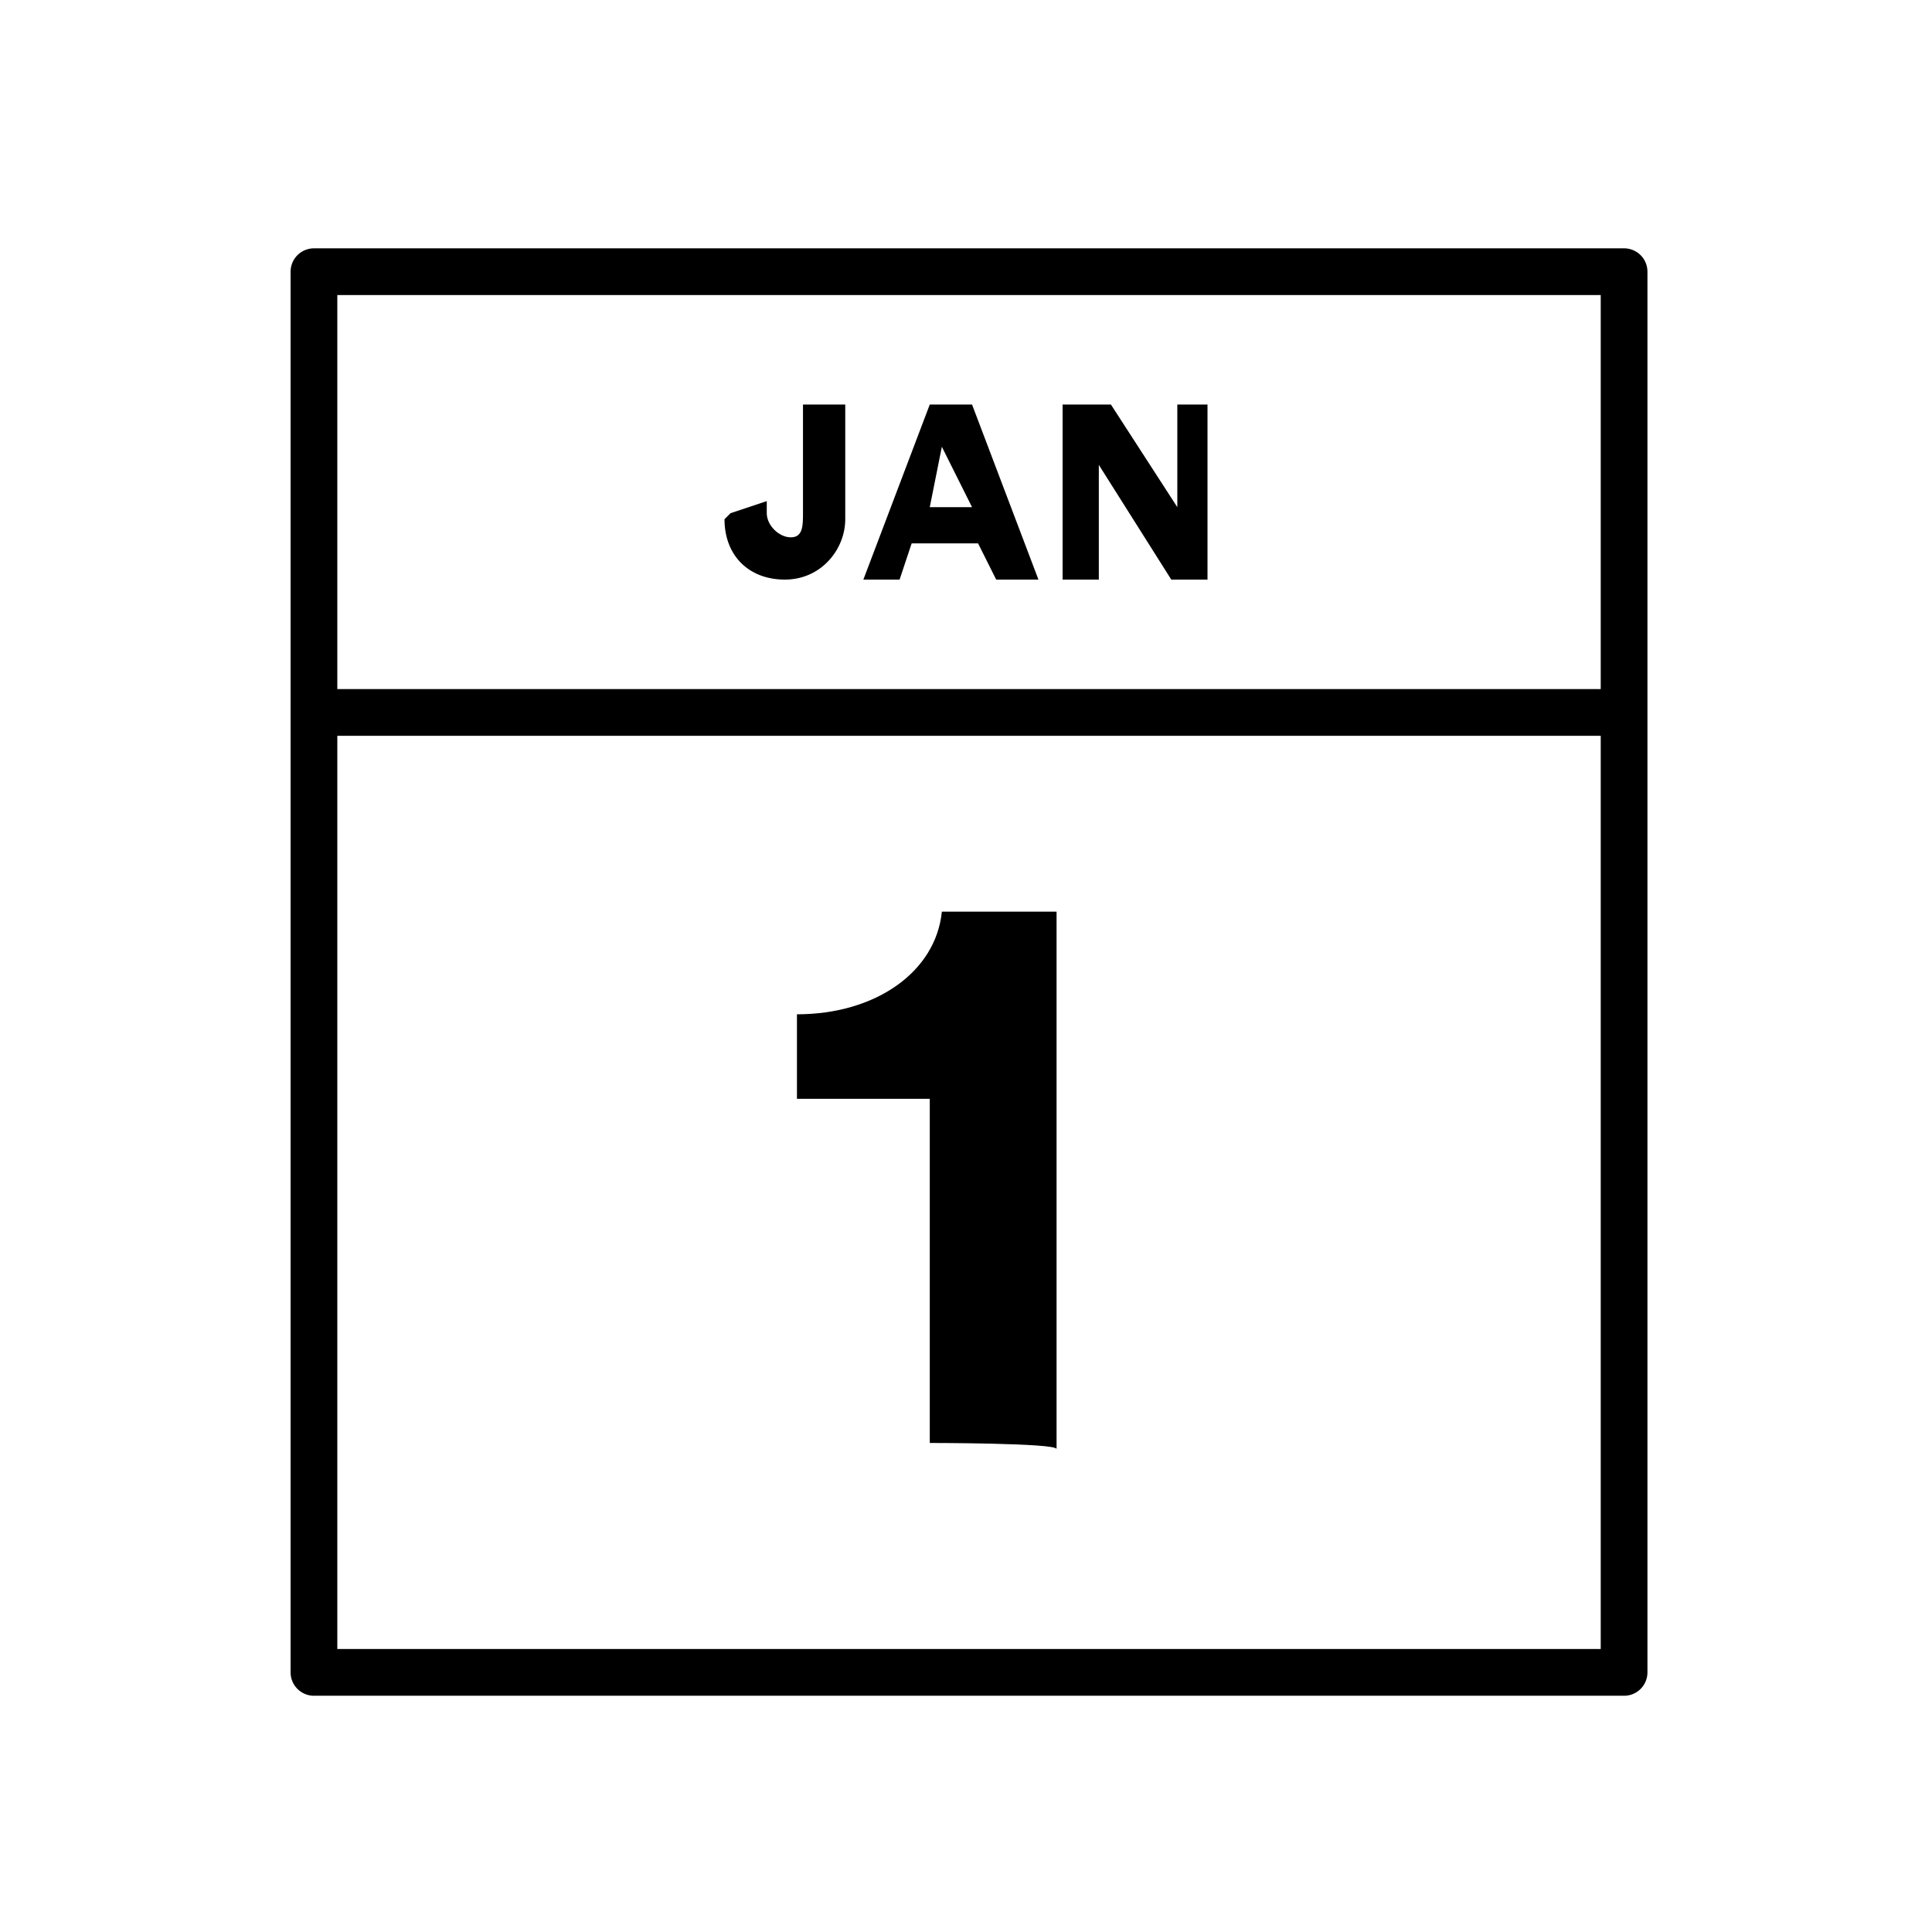
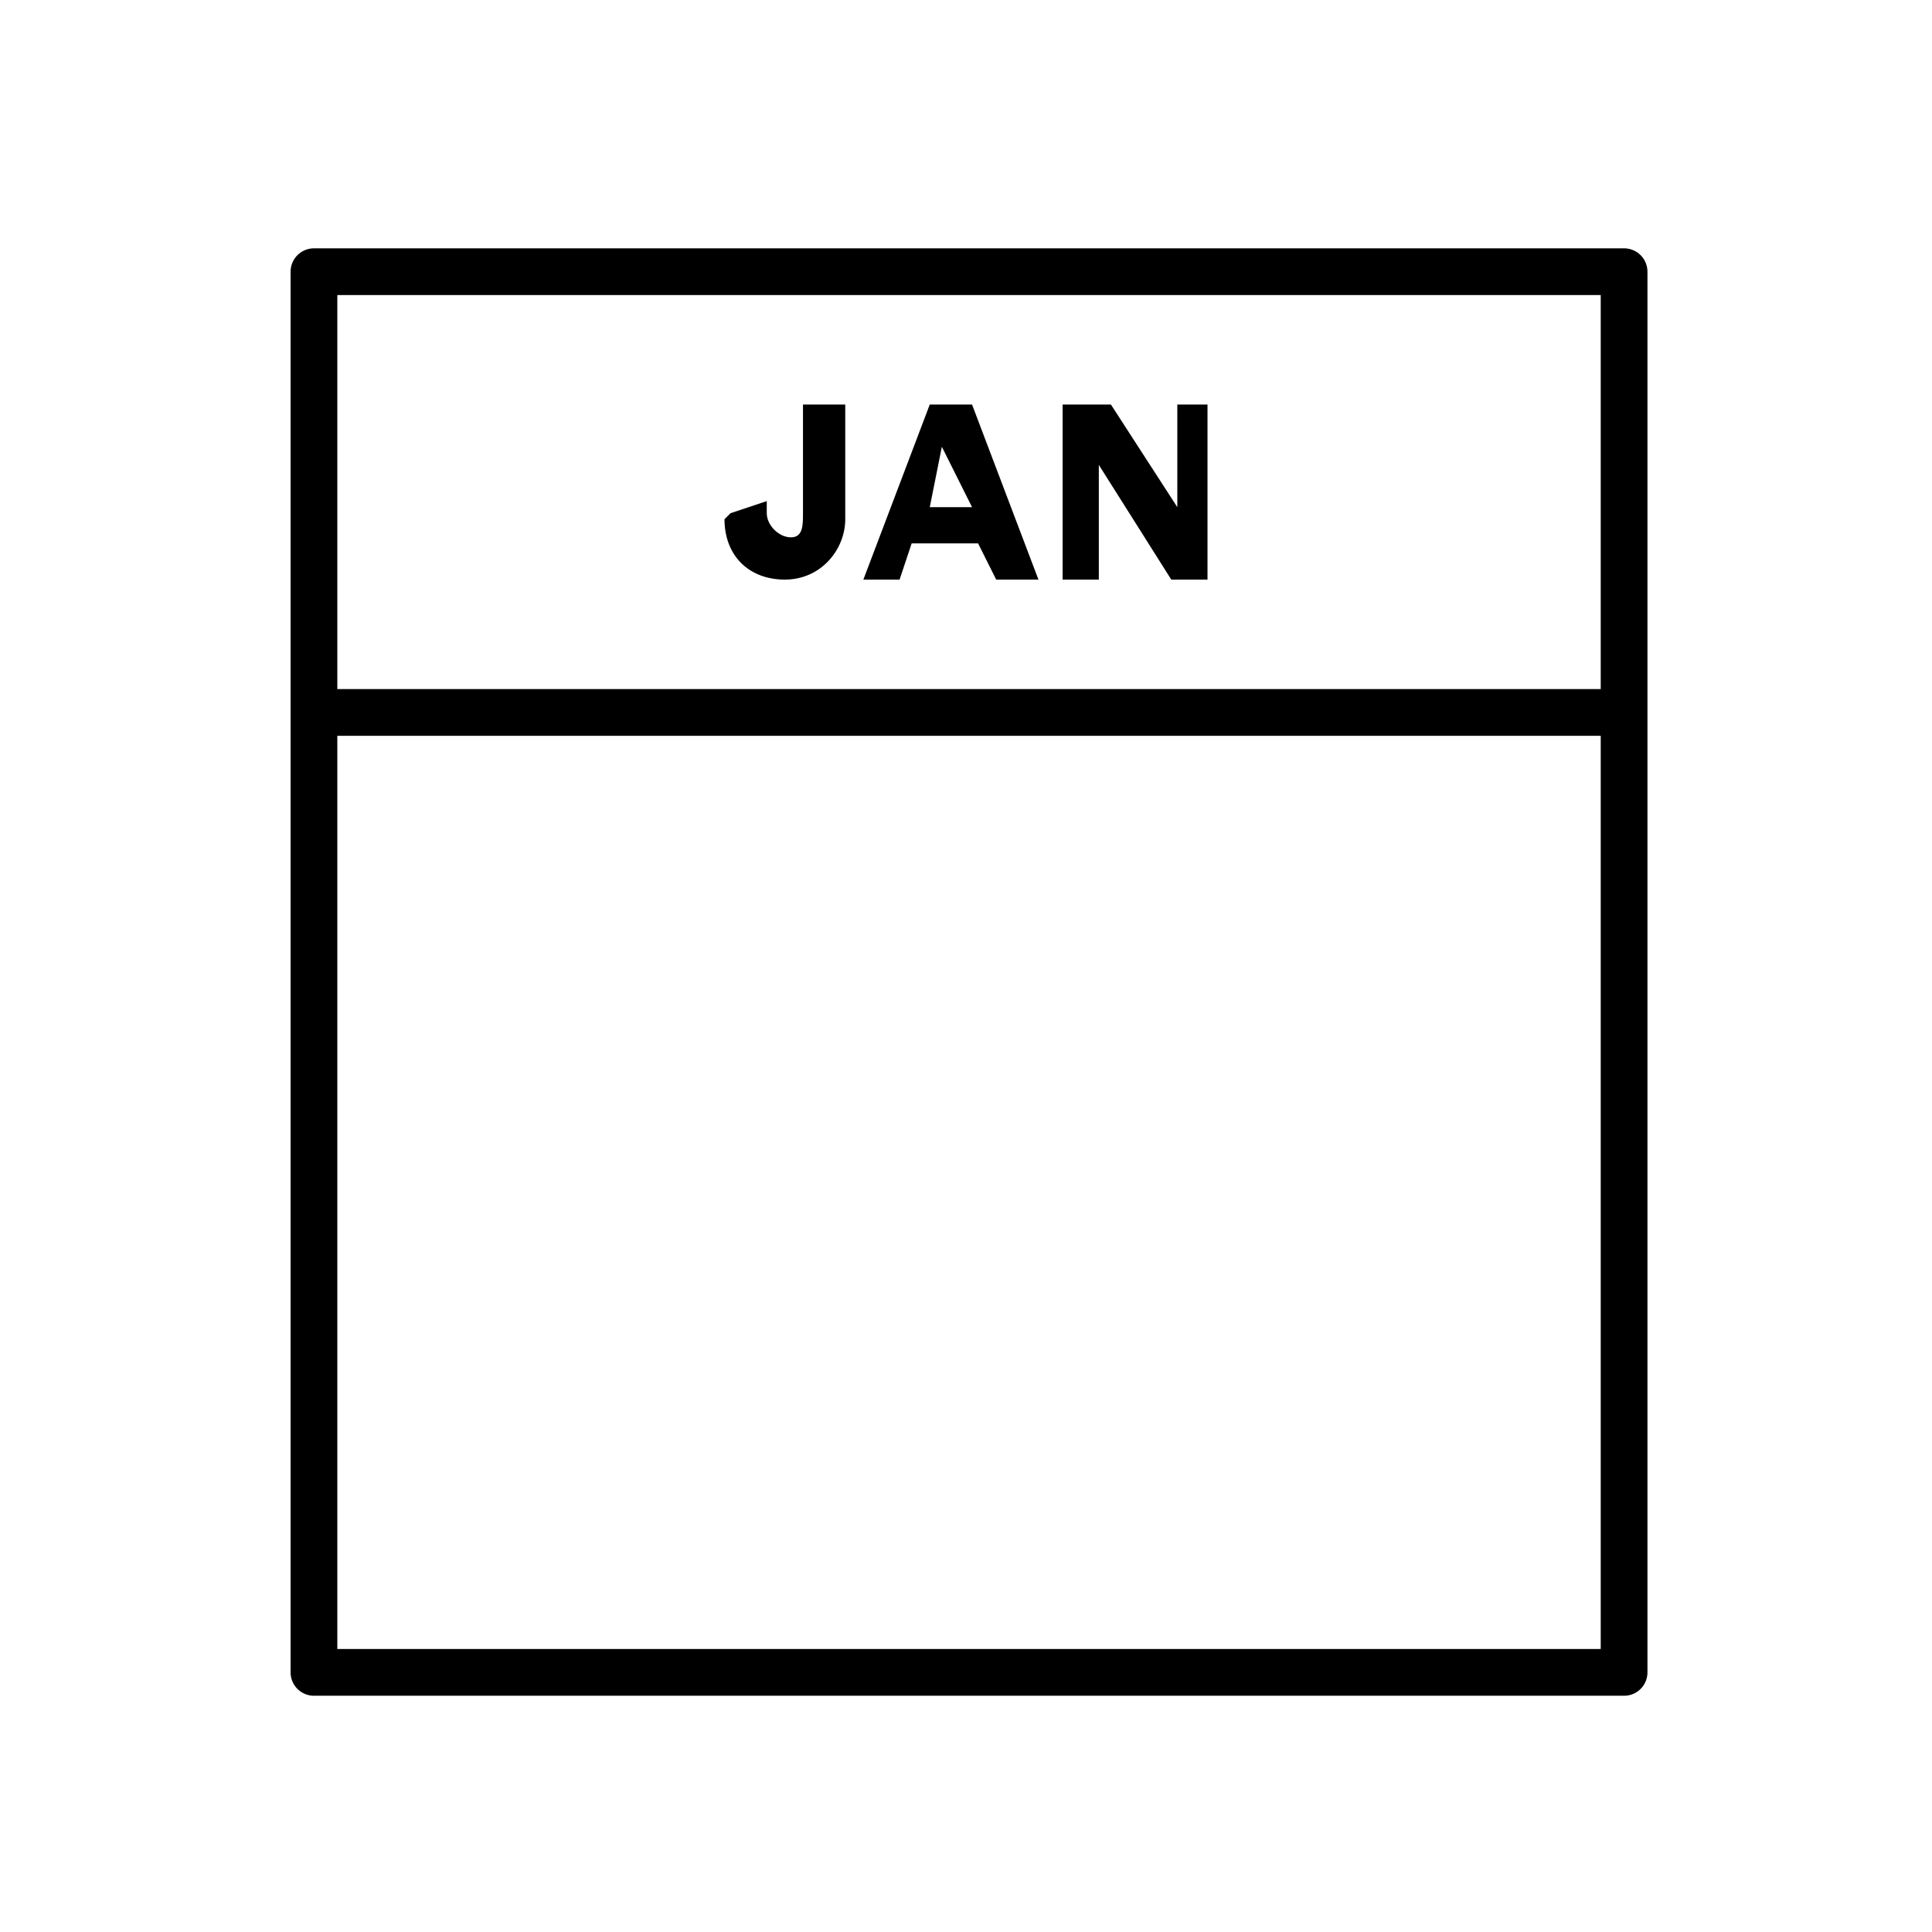
<svg xmlns="http://www.w3.org/2000/svg" width="32" height="32" viewBox="0 0 32 32" fill="none">
  <path d="M26.9 4.5H5.2V27.7H26.9V4.5Z" stroke="black" stroke-width="0.774" stroke-linecap="round" stroke-linejoin="round" />
  <path d="M26.6 11.8H5.2" stroke="black" stroke-width="0.774" stroke-linecap="round" stroke-linejoin="round" />
-   <path d="M15.4 23.9V18.2H13.2V16.8C14.5 16.8 15.5 16.1 15.6 15.1H17.5V24C17.5 23.9 15.4 23.9 15.4 23.9Z" fill="black" />
  <path d="M12.1 8.5L12.7 8.3V8.5C12.7 8.7 12.9 8.9 13.1 8.9C13.3 8.9 13.3 8.7 13.3 8.5V6.7H14V8.6C14 9.1 13.6 9.6 13 9.6C12.4 9.6 12 9.2 12 8.6L12.1 8.5Z" fill="black" />
  <path d="M16.2 9H15.1L14.9 9.6H14.3L15.4 6.7H16.1L17.2 9.6H16.5L16.2 9ZM15.4 8.4H16.1L15.6 7.4L15.4 8.4Z" fill="black" />
  <path d="M19.4 9.6L18.2 7.7V9.6H17.6V6.7H18.4L19.5 8.4V6.7H20V9.6H19.4Z" fill="black" />
</svg>